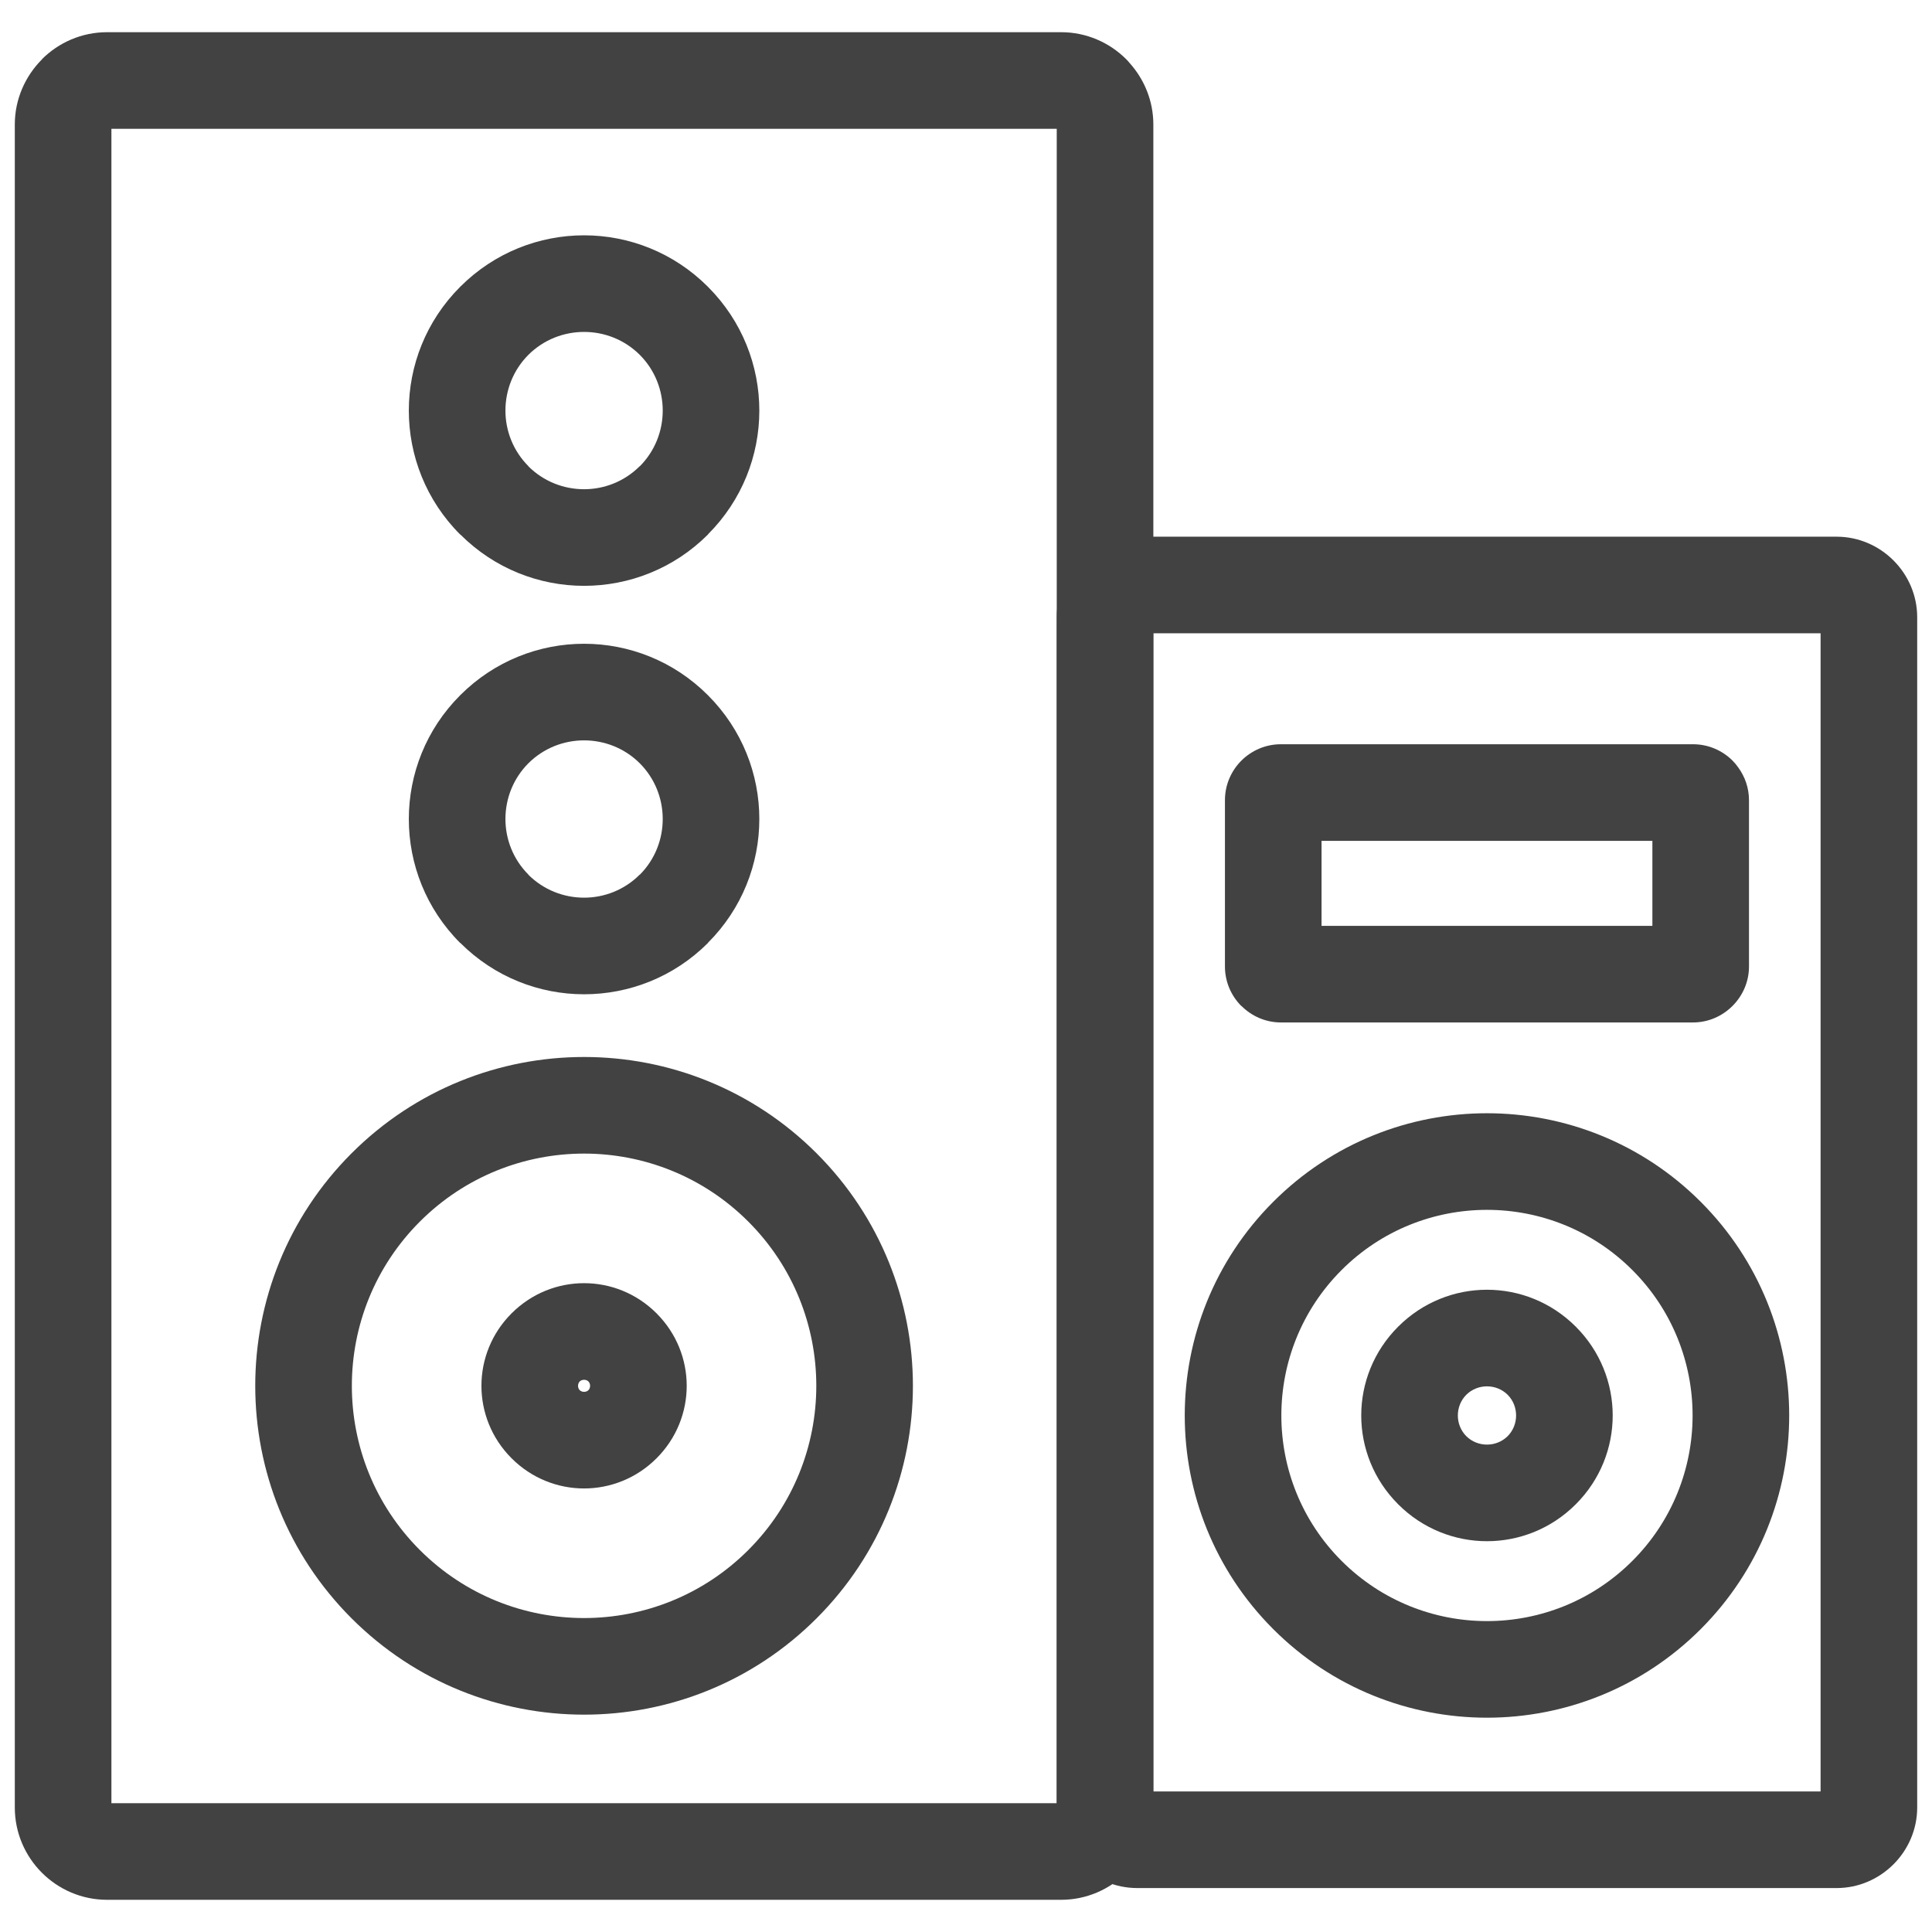
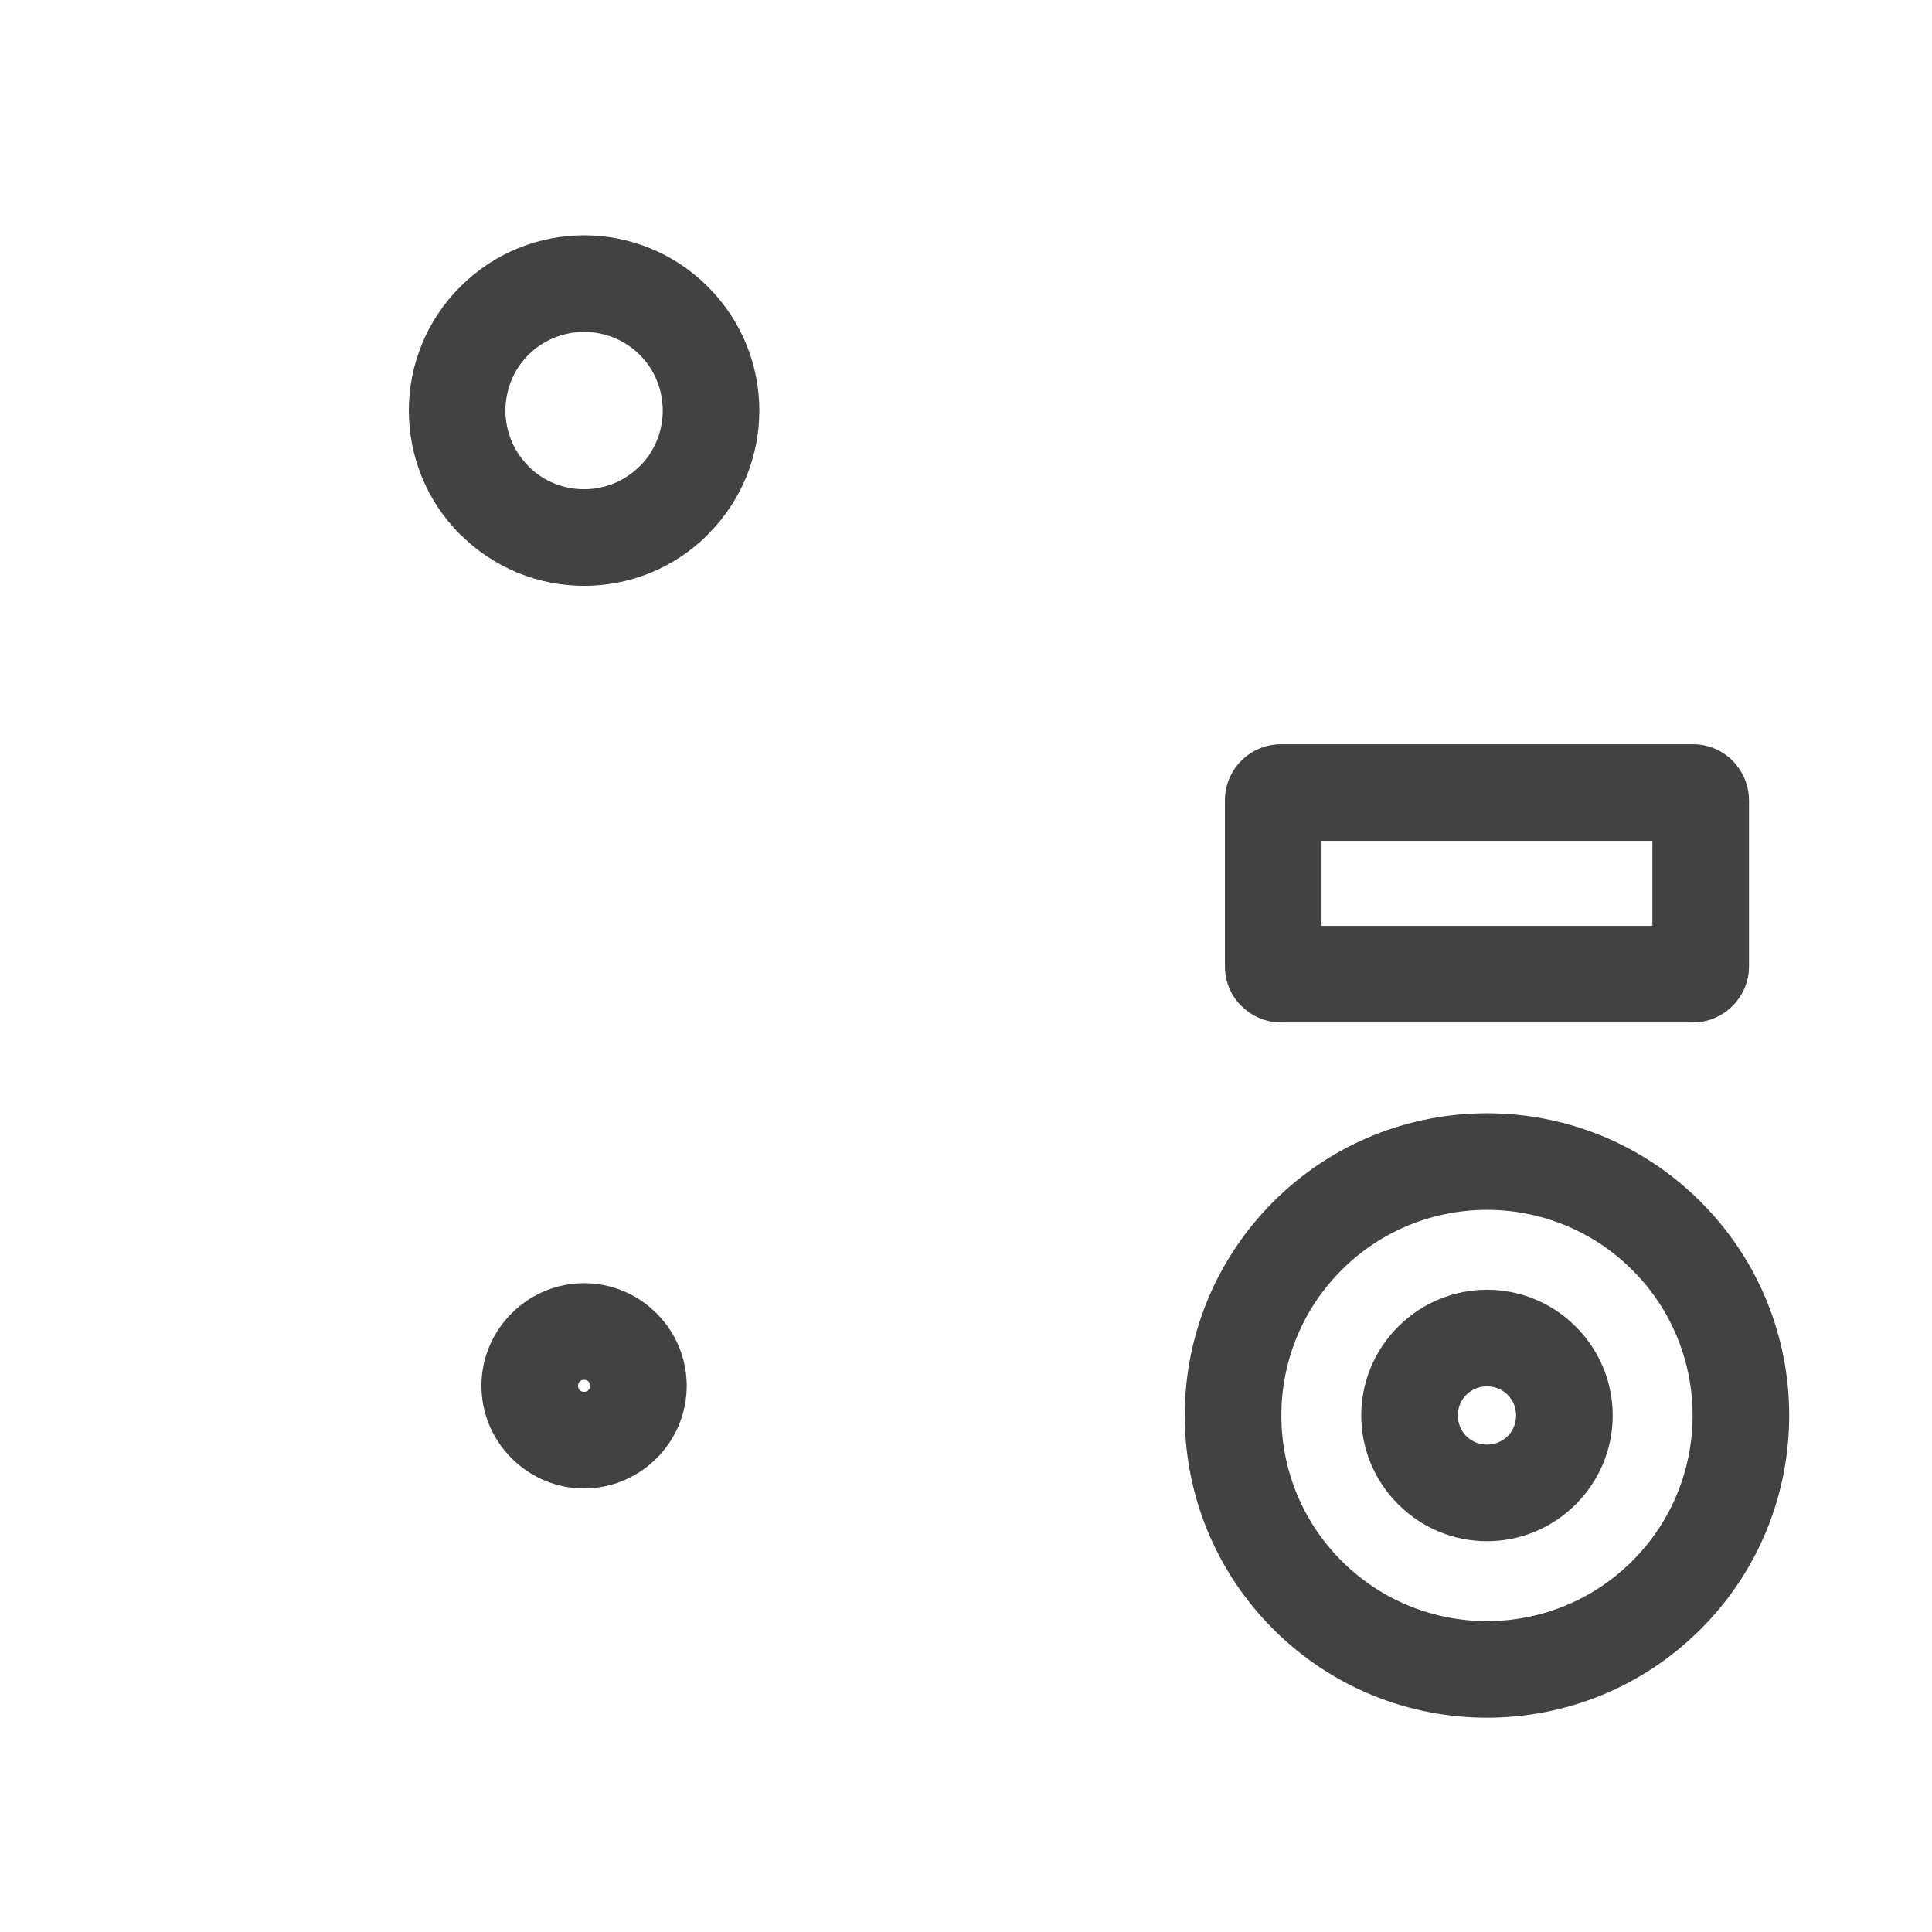
<svg xmlns="http://www.w3.org/2000/svg" xml:space="preserve" width="21.167mm" height="21.167mm" version="1.1" style="shape-rendering:geometricPrecision; text-rendering:geometricPrecision; image-rendering:optimizeQuality; fill-rule:evenodd; clip-rule:evenodd" viewBox="0 0 2116.66 2116.66">
  <defs>
    <style type="text/css">
   
    .fil0 {fill:#424242;fill-rule:nonzero}
   
  </style>
  </defs>
  <g id="Слой_x0020_1">
    <g id="_2311622704160">
-       <path class="fil0" d="M117.35 35.27l1045.1 0c27.86,0 53.16,11.37 71.46,29.67 1.35,1.35 2.61,2.75 3.78,4.21 16.08,17.96 25.89,41.59 25.89,67.25l0 1843.85c0,27.85 -11.37,53.17 -29.67,71.47 -18.3,18.3 -43.6,29.67 -71.46,29.67l-1045.1 0c-27.86,0 -53.16,-11.37 -71.46,-29.67 -18.3,-18.3 -29.67,-43.62 -29.67,-71.47l0 -1843.85c0,-27.67 11.4,-52.97 29.77,-71.36l-0.1 -0.1c18.3,-18.3 43.6,-29.67 71.46,-29.67zm1040.39 105.84l-1035.68 0 0 1834.44 1035.68 0 0 -1834.44z" />
-       <path class="fil0" d="M1246 587.99l766.18 0c24.09,0 46.11,9.91 62.17,25.89l0.3 0.31c15.92,16.05 25.79,38.01 25.79,62.05l0 1304.01c0,24.09 -9.91,46.11 -25.89,62.17l-0.31 0.3c-16.05,15.92 -38.02,25.79 -62.06,25.79l-766.18 0c-24.32,0 -46.39,-9.91 -62.37,-25.89 -15.95,-15.95 -25.89,-38.05 -25.89,-62.37l0 -1304.01c0,-24.09 9.91,-46.1 25.89,-62.16l0.31 -0.3c16.05,-15.92 38.03,-25.79 62.06,-25.79zm748.6 105.84l-731.02 0 0 1268.84 731.02 0 0 -1268.84z" />
      <path class="fil0" d="M1403.34 815.38l451.5 0c16.93,0 32.29,6.93 43.34,17.98 2.34,2.34 4.41,4.84 6.21,7.47 7.42,10.15 11.77,22.57 11.77,35.87l0 182.16c0,16.72 -6.86,31.99 -17.98,43.14l-0.2 0.2c-11.19,11.14 -26.44,17.98 -43.14,17.98l-451.5 0c-16.73,0 -32.06,-6.88 -43.24,-18.08l-0.1 0.1c-11.05,-11.05 -17.98,-26.41 -17.98,-43.34l0 -182.16c0,-16.93 6.93,-32.29 17.98,-43.34 11.05,-11.05 26.41,-17.98 43.34,-17.98zm406.98 105.84l-362.46 0 0 93.12 362.46 0 0 -93.12z" />
-       <path class="fil0" d="M385.17 1263.53c70.35,-70.35 162.55,-105.52 254.74,-105.52 92.17,0 184.38,35.17 254.73,105.52 70.34,70.35 105.53,162.56 105.53,254.74 0,92.19 -35.19,184.4 -105.53,254.74 -70.34,70.34 -162.55,105.53 -254.73,105.53 -92.19,0 -184.4,-35.19 -254.74,-105.53 -70.36,-70.36 -105.53,-162.55 -105.53,-254.74 0,-92.18 35.18,-184.38 105.53,-254.74zm254.74 0.32c-65.12,0 -130.26,24.84 -179.92,74.5 -49.67,49.68 -74.51,114.81 -74.51,179.92 0,65.12 24.84,130.25 74.5,179.91 49.67,49.67 114.81,74.52 179.93,74.52 65.11,0 130.25,-24.85 179.91,-74.51 49.66,-49.66 74.51,-114.8 74.51,-179.92 0,-65.11 -24.84,-130.25 -74.51,-179.92 -49.66,-49.66 -114.79,-74.5 -179.91,-74.5z" />
      <path class="fil0" d="M1394.97 1316.64c64.65,-64.65 149.4,-96.99 234.13,-96.99 84.71,0 169.47,32.34 234.12,96.99 64.65,64.65 96.99,149.41 96.99,234.12 0,84.73 -32.34,169.47 -96.98,234.12 -64.66,64.66 -149.42,97 -234.13,97 -84.73,0 -169.48,-32.34 -234.13,-96.99 -64.65,-64.66 -96.99,-149.4 -96.99,-234.13 0,-84.73 32.34,-169.46 96.99,-234.12zm234.13 8.85c-57.66,0 -115.34,22 -159.31,65.97 -43.98,43.98 -65.97,101.64 -65.97,159.3 0,57.66 21.99,115.33 65.96,159.3 43.98,43.98 101.66,65.98 159.32,65.98 57.66,0 115.33,-22 159.3,-65.97 43.98,-43.98 65.97,-101.65 65.97,-159.31 0,-57.66 -22,-115.33 -65.96,-159.29 -43.98,-43.98 -101.65,-65.98 -159.31,-65.98z" />
-       <path class="fil0" d="M504.14 761.54l0.21 -0.01c37.49,-37.48 86.56,-56.24 135.55,-56.24 49,0 98.06,18.76 135.55,56.24l0.2 0 0.02 0.22c37.48,37.49 56.24,86.56 56.24,135.55 0,49 -18.76,98.06 -56.24,135.55l0 0.2c-37.5,37.5 -86.64,56.26 -135.77,56.26 -48.99,0 -98.06,-18.76 -135.55,-56.24l-0.2 0c-37.49,-37.49 -56.25,-86.64 -56.25,-135.77 0,-48.98 18.76,-98.07 56.24,-135.56l0 -0.2zm74.73 74.71l0.1 0.1 -0.11 -0.09c-16.73,16.8 -25.12,38.89 -25.12,61.04 0,22.06 8.42,44.14 25.22,60.94l-0.09 0.11c16.8,16.73 38.89,25.12 61.03,25.12 22.06,0 44.13,-8.42 60.93,-25.22l0.12 0.08c16.73,-16.8 25.12,-38.88 25.12,-61.03 0,-22.14 -8.39,-44.23 -25.12,-61.03l-0.1 0.1 0.08 -0.12c-16.8,-16.73 -38.88,-25.12 -61.03,-25.12 -22.14,0 -44.23,8.39 -61.03,25.12z" />
      <path class="fil0" d="M504.14 314.06l0.21 -0.01c37.49,-37.48 86.56,-56.24 135.55,-56.24 49,0 98.06,18.76 135.55,56.24l0.2 0 0.02 0.22c37.48,37.49 56.24,86.56 56.24,135.55 0,49 -18.76,98.06 -56.24,135.55l0 0.2c-37.5,37.5 -86.64,56.26 -135.77,56.26 -48.99,0 -98.06,-18.76 -135.55,-56.24l-0.2 0c-37.49,-37.49 -56.25,-86.64 -56.25,-135.77 0,-48.98 18.76,-98.07 56.24,-135.56l0 -0.2zm74.73 74.71l0.1 0.1 -0.11 -0.09c-16.73,16.8 -25.12,38.89 -25.12,61.04 0,22.06 8.42,44.14 25.22,60.94l-0.09 0.11c16.8,16.73 38.89,25.12 61.03,25.12 22.06,0 44.13,-8.42 60.93,-25.22l0.12 0.08c16.73,-16.8 25.12,-38.88 25.12,-61.03 0,-22.14 -8.39,-44.23 -25.12,-61.03l-0.1 0.1 0.08 -0.12c-16.8,-16.73 -38.88,-25.12 -61.03,-25.12 -22.14,0 -44.23,8.39 -61.03,25.12z" />
      <path class="fil0" d="M560.39 1438.78l0.23 -0.03c21.96,-21.94 50.65,-32.93 79.28,-32.93 28.64,0 57.33,11 79.28,32.93l0.2 0 0.04 0.24c21.94,21.96 32.93,50.65 32.93,79.28 0,28.64 -11,57.33 -32.93,79.28l0 0.2 -0.24 0.04c-21.95,21.93 -50.64,32.93 -79.28,32.93 -28.63,0 -57.32,-10.99 -79.28,-32.93l-0.2 0 -0.04 -0.24c-21.93,-21.95 -32.93,-50.64 -32.93,-79.28 0,-28.63 10.99,-57.32 32.93,-79.28l0.01 -0.21zm74.75 74.69l0.1 0.1 -0.14 -0.06c-1.2,1.26 -1.81,2.99 -1.81,4.76 0,1.76 0.61,3.5 1.81,4.76l0.1 -0.1 -0.06 0.14c1.26,1.2 2.99,1.81 4.76,1.81 1.76,0 3.5,-0.61 4.76,-1.81l-0.1 -0.1 0.14 0.06c1.2,-1.26 1.81,-3 1.81,-4.76 0,-1.77 -0.61,-3.5 -1.81,-4.76l-0.1 0.1 0.06 -0.14c-1.26,-1.2 -3,-1.81 -4.76,-1.81 -1.77,0 -3.5,0.61 -4.76,1.81z" />
      <path class="fil0" d="M1531.69 1453.38l0.23 -0.03c26.89,-26.88 62.07,-40.34 97.17,-40.34 35.1,0 70.28,13.46 97.17,40.34l0.2 0 0.04 0.24c26.88,26.89 40.34,62.07 40.34,97.17 0,35.1 -13.46,70.28 -40.34,97.17l0 0.2 -0.24 0.04c-26.89,26.88 -62.07,40.34 -97.17,40.34 -35.1,0 -70.28,-13.46 -97.17,-40.34l-0.2 0 -0.04 -0.24c-26.88,-26.89 -40.34,-62.07 -40.34,-97.17 0,-35.1 13.46,-70.28 40.34,-97.17l0.01 -0.21zm74.75 74.69l0.1 0.1 -0.14 -0.06c-6.13,6.2 -9.22,14.4 -9.22,22.65 0,8.25 3.09,16.45 9.22,22.65l0.1 -0.1 -0.06 0.14c6.2,6.13 14.4,9.22 22.65,9.22 8.25,0 16.45,-3.09 22.65,-9.22l-0.1 -0.1 0.14 0.06c6.13,-6.2 9.22,-14.4 9.22,-22.65 0,-8.25 -3.09,-16.45 -9.22,-22.65l-0.1 0.1 0.06 -0.14c-6.2,-6.13 -14.4,-9.22 -22.65,-9.22 -8.25,0 -16.45,3.09 -22.65,9.22z" />
    </g>
  </g>
</svg>